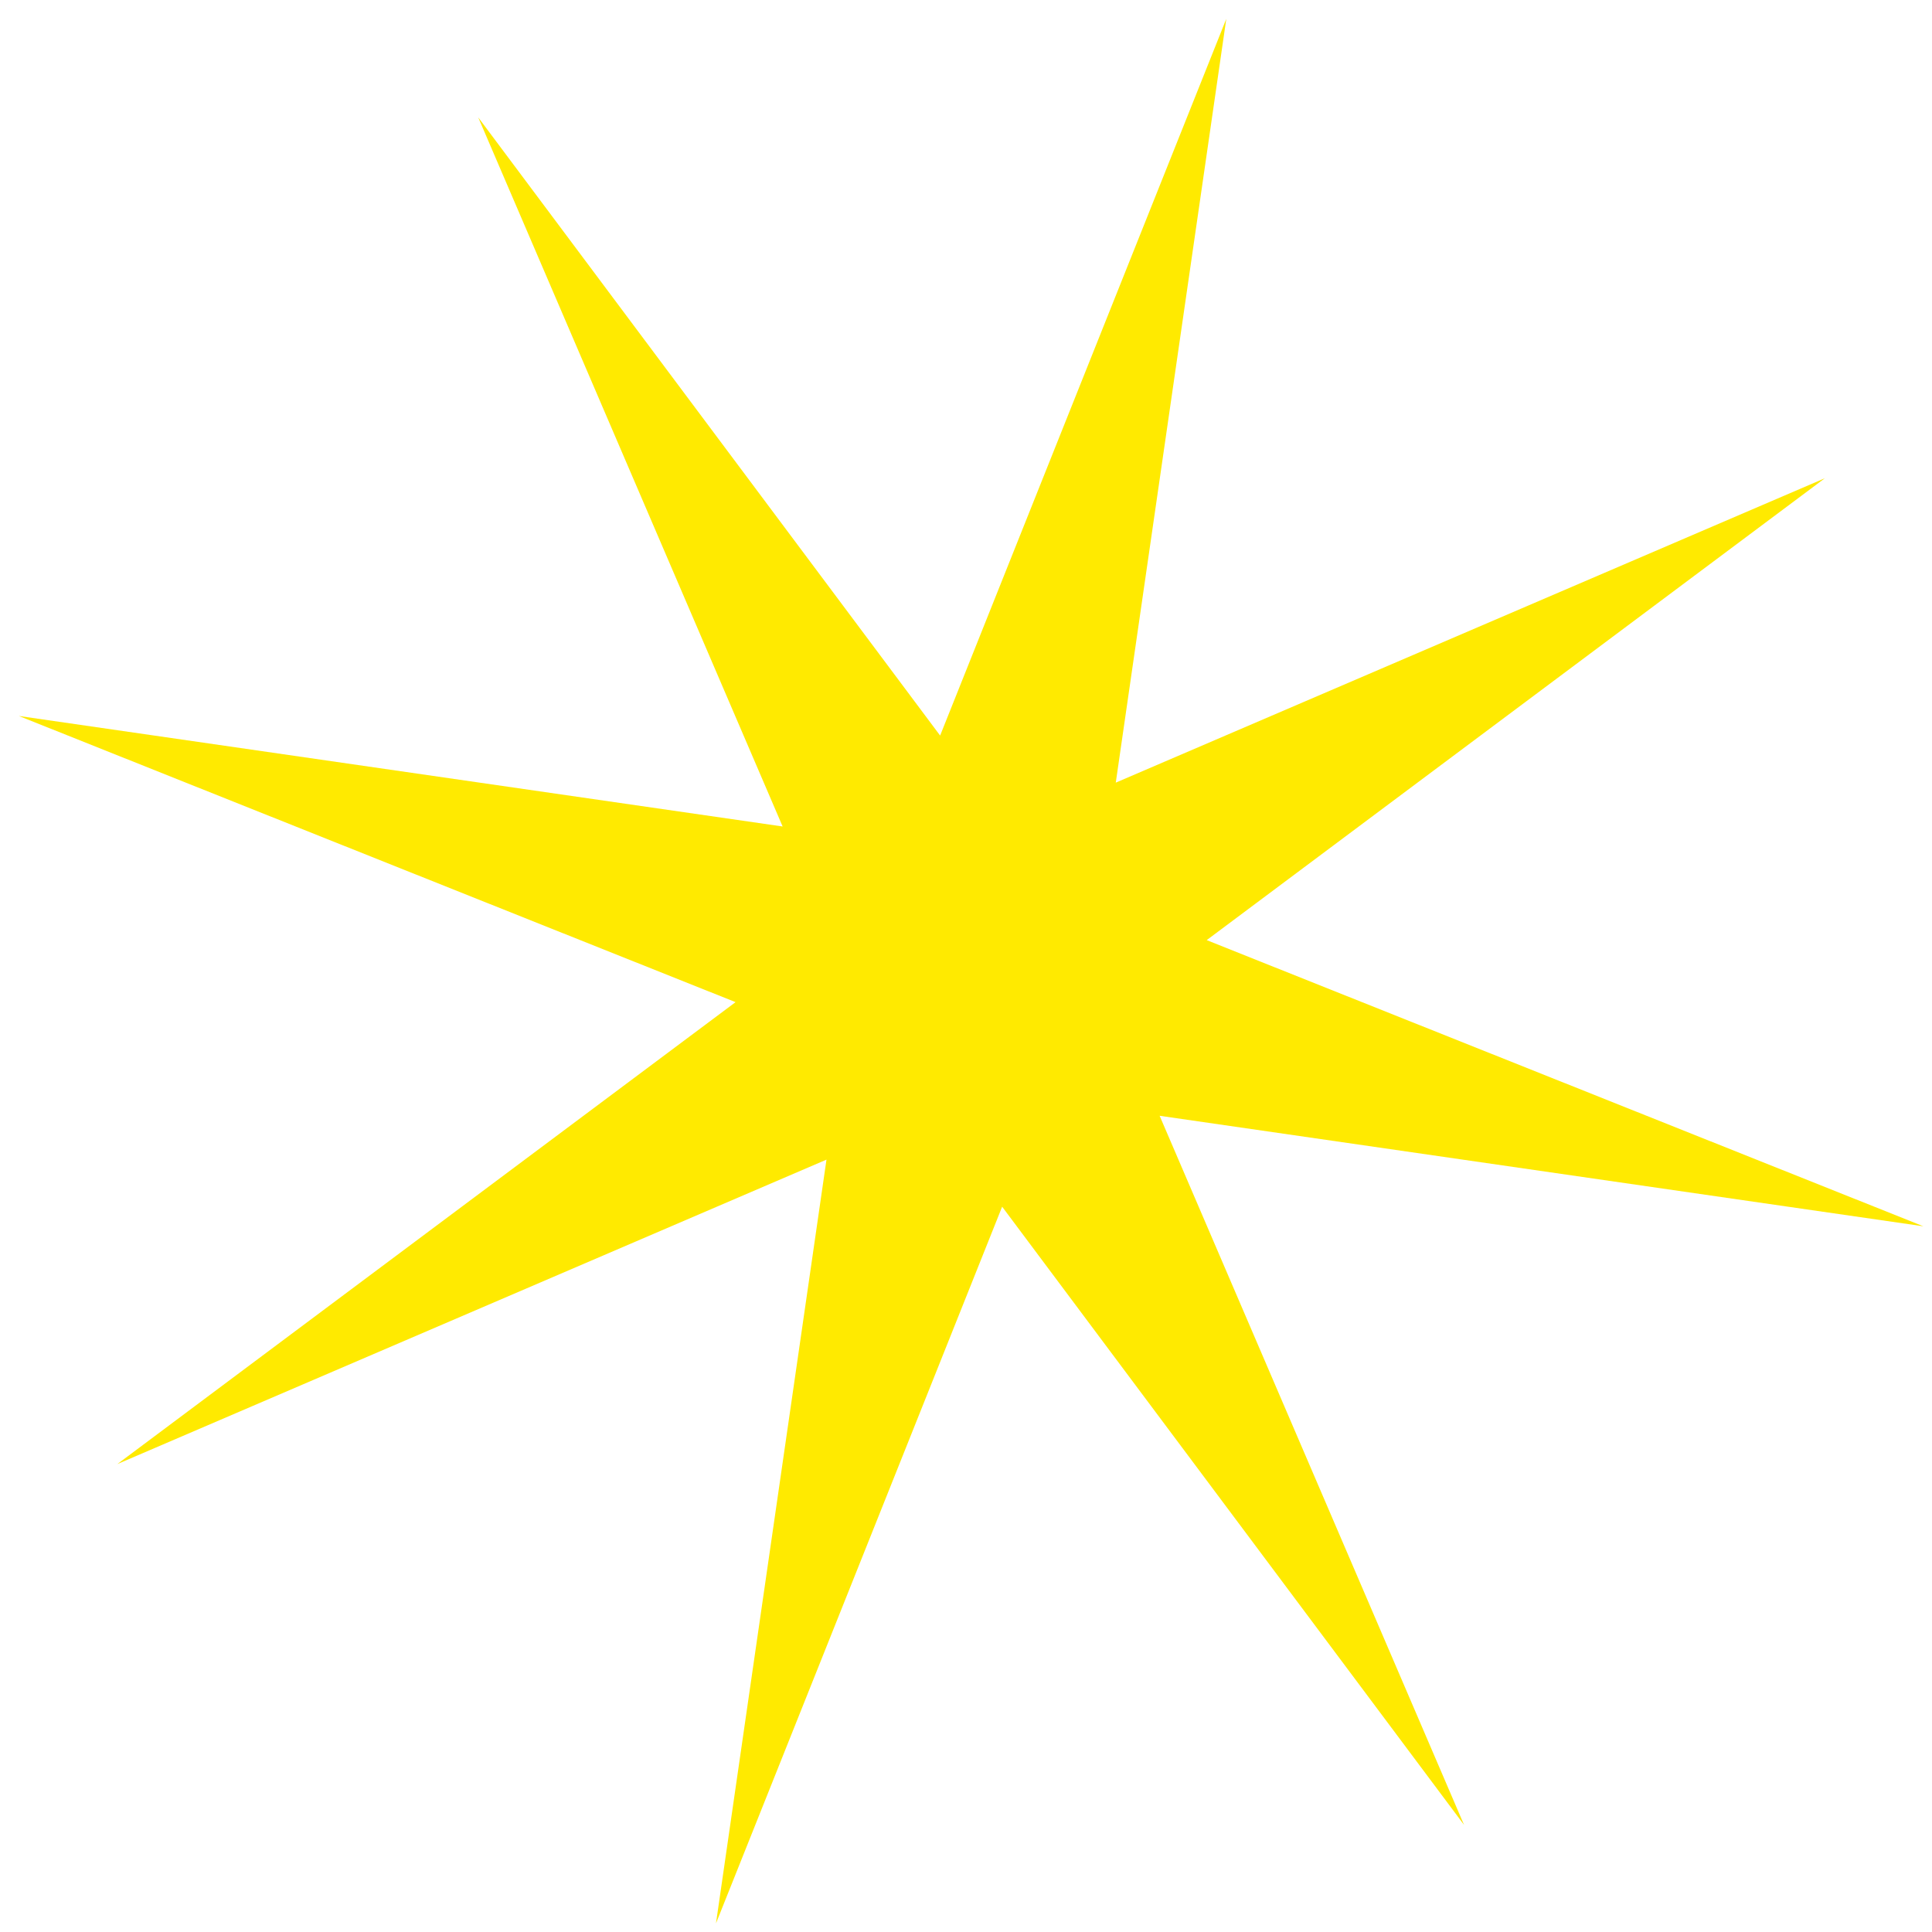
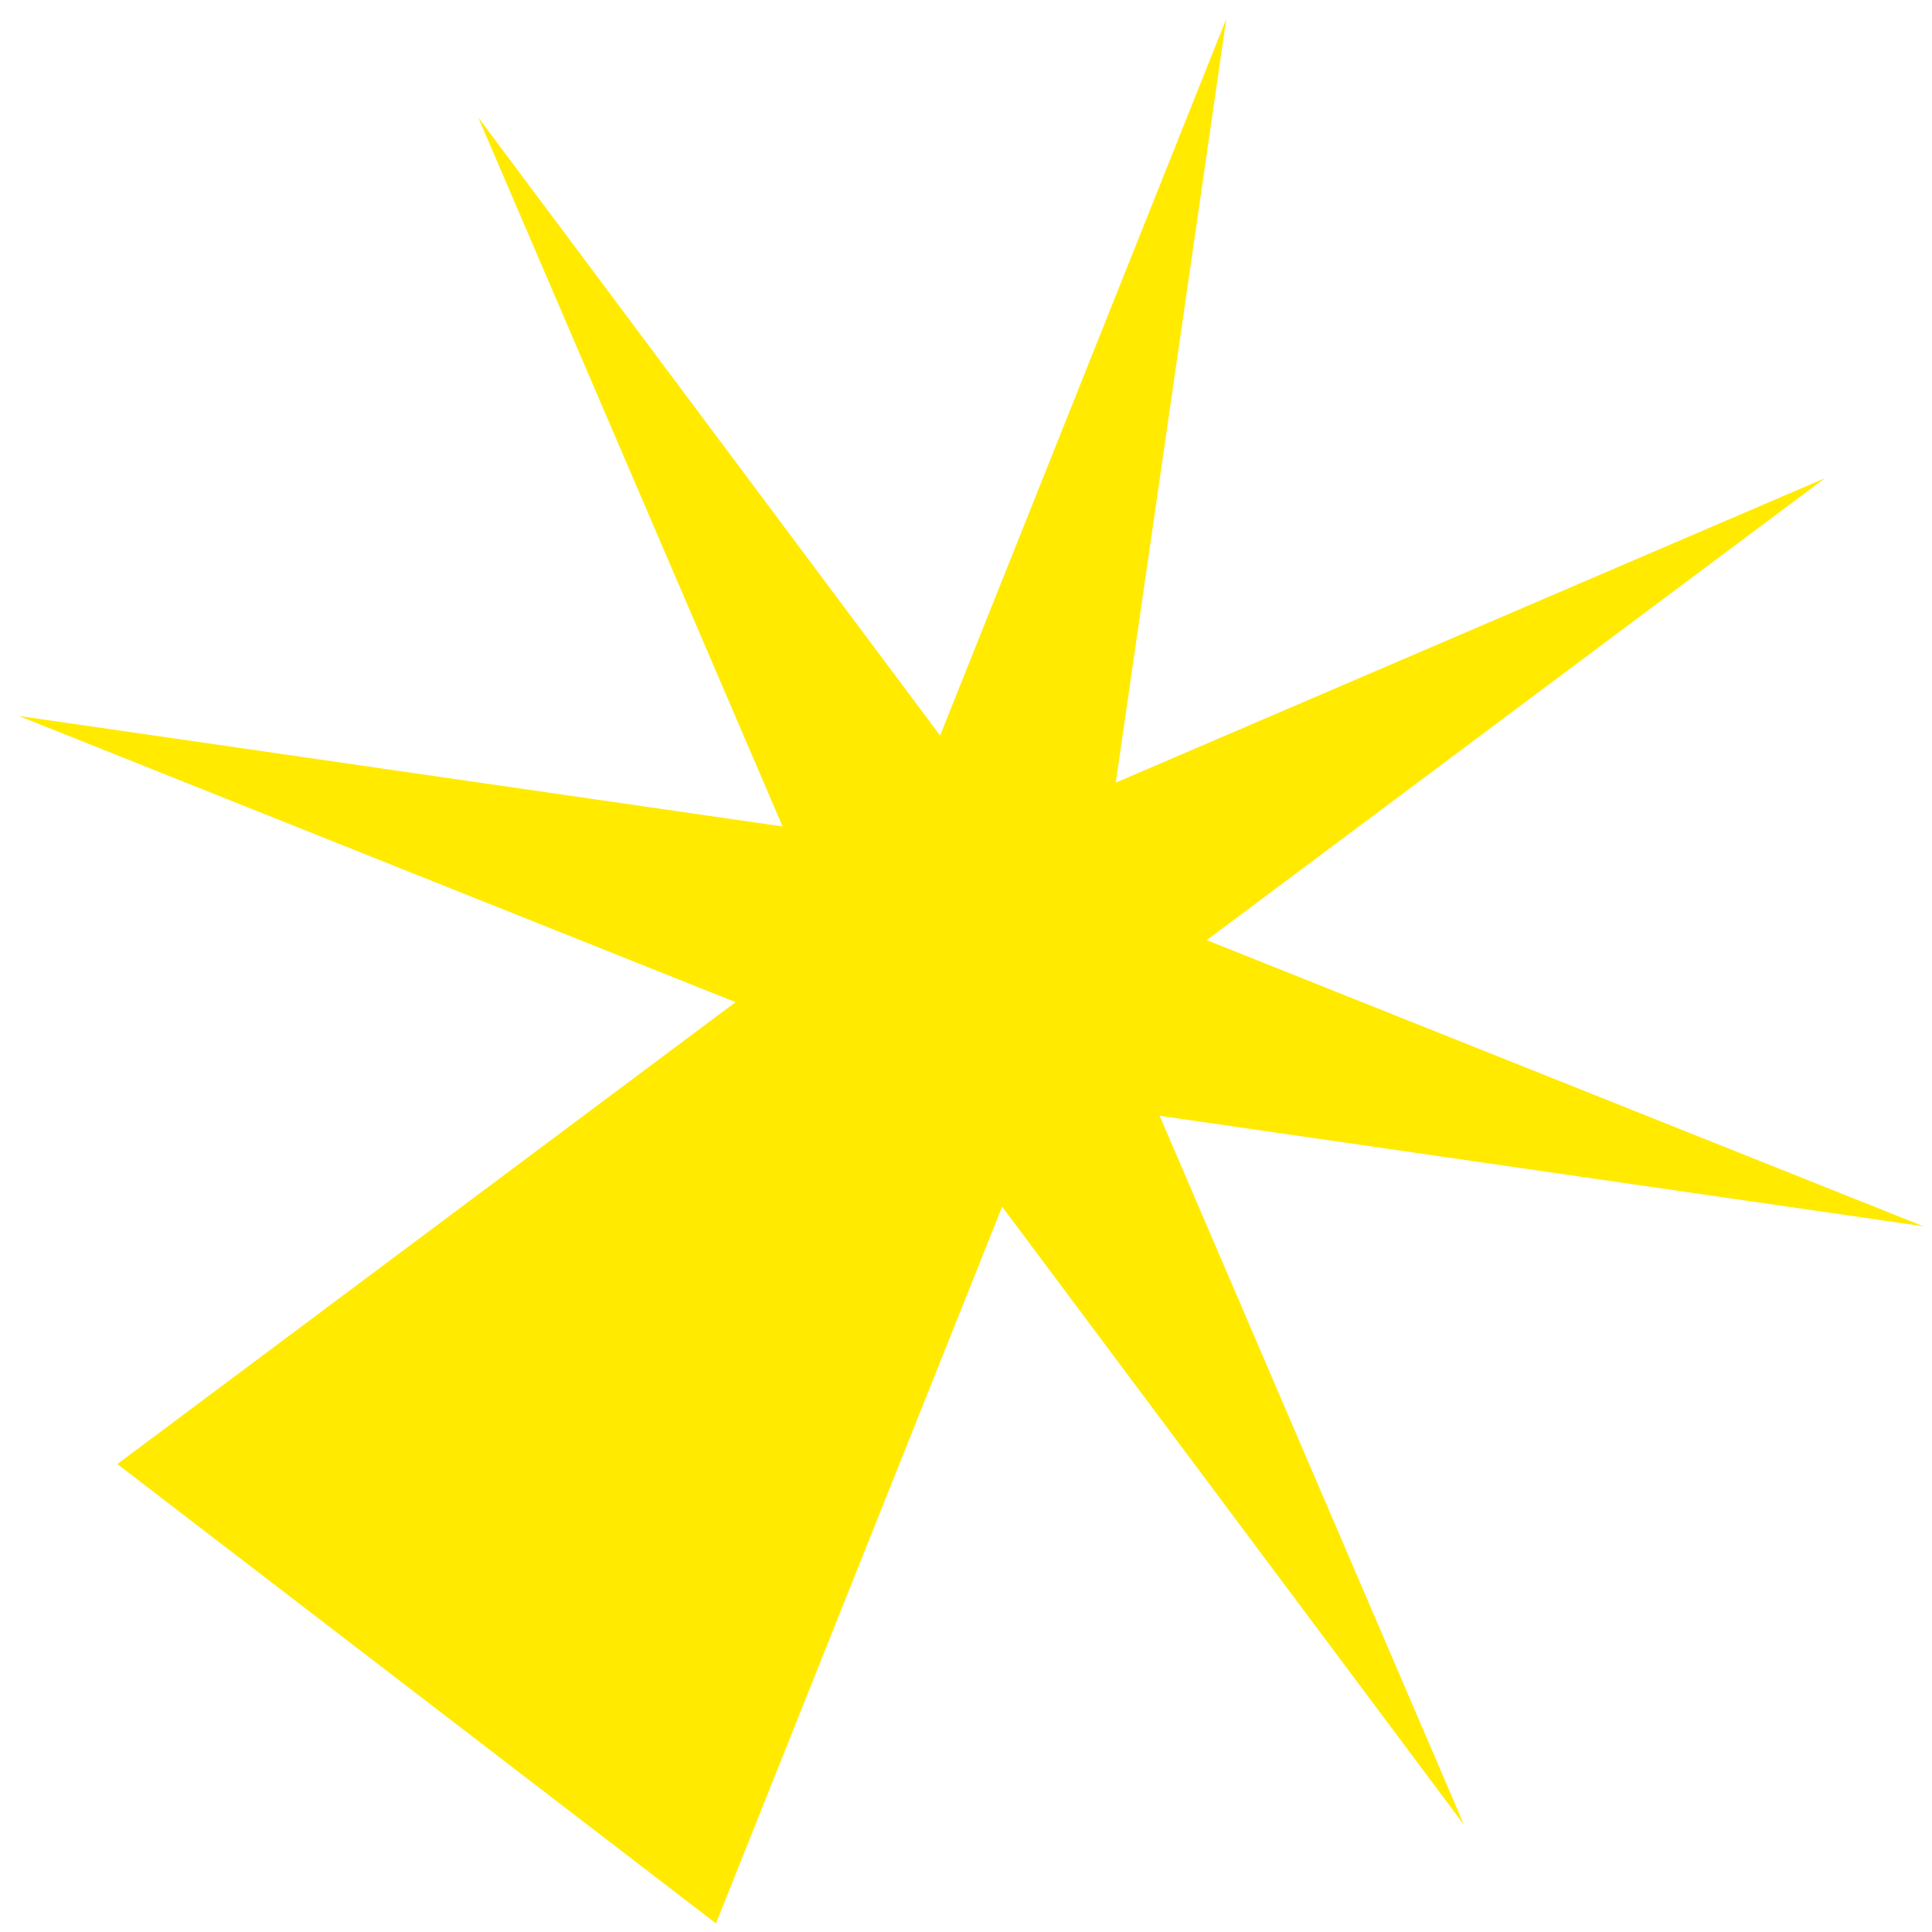
<svg xmlns="http://www.w3.org/2000/svg" width="99" height="99" viewBox="0 0 99 99" fill="none">
-   <path fill-rule="evenodd" clip-rule="evenodd" d="M61.834 48.174L93.513 24.504L57.175 40.104L62.838 0.967L48.174 37.692L24.504 6.013L40.104 42.351L0.967 36.688L37.692 51.352L6.013 75.022L42.351 59.422L36.688 98.559L51.352 61.834L75.022 93.513L59.422 57.175L98.559 62.838L61.834 48.174Z" fill="#FFEA00" />
+   <path fill-rule="evenodd" clip-rule="evenodd" d="M61.834 48.174L93.513 24.504L57.175 40.104L62.838 0.967L48.174 37.692L24.504 6.013L40.104 42.351L0.967 36.688L37.692 51.352L6.013 75.022L36.688 98.559L51.352 61.834L75.022 93.513L59.422 57.175L98.559 62.838L61.834 48.174Z" fill="#FFEA00" />
</svg>